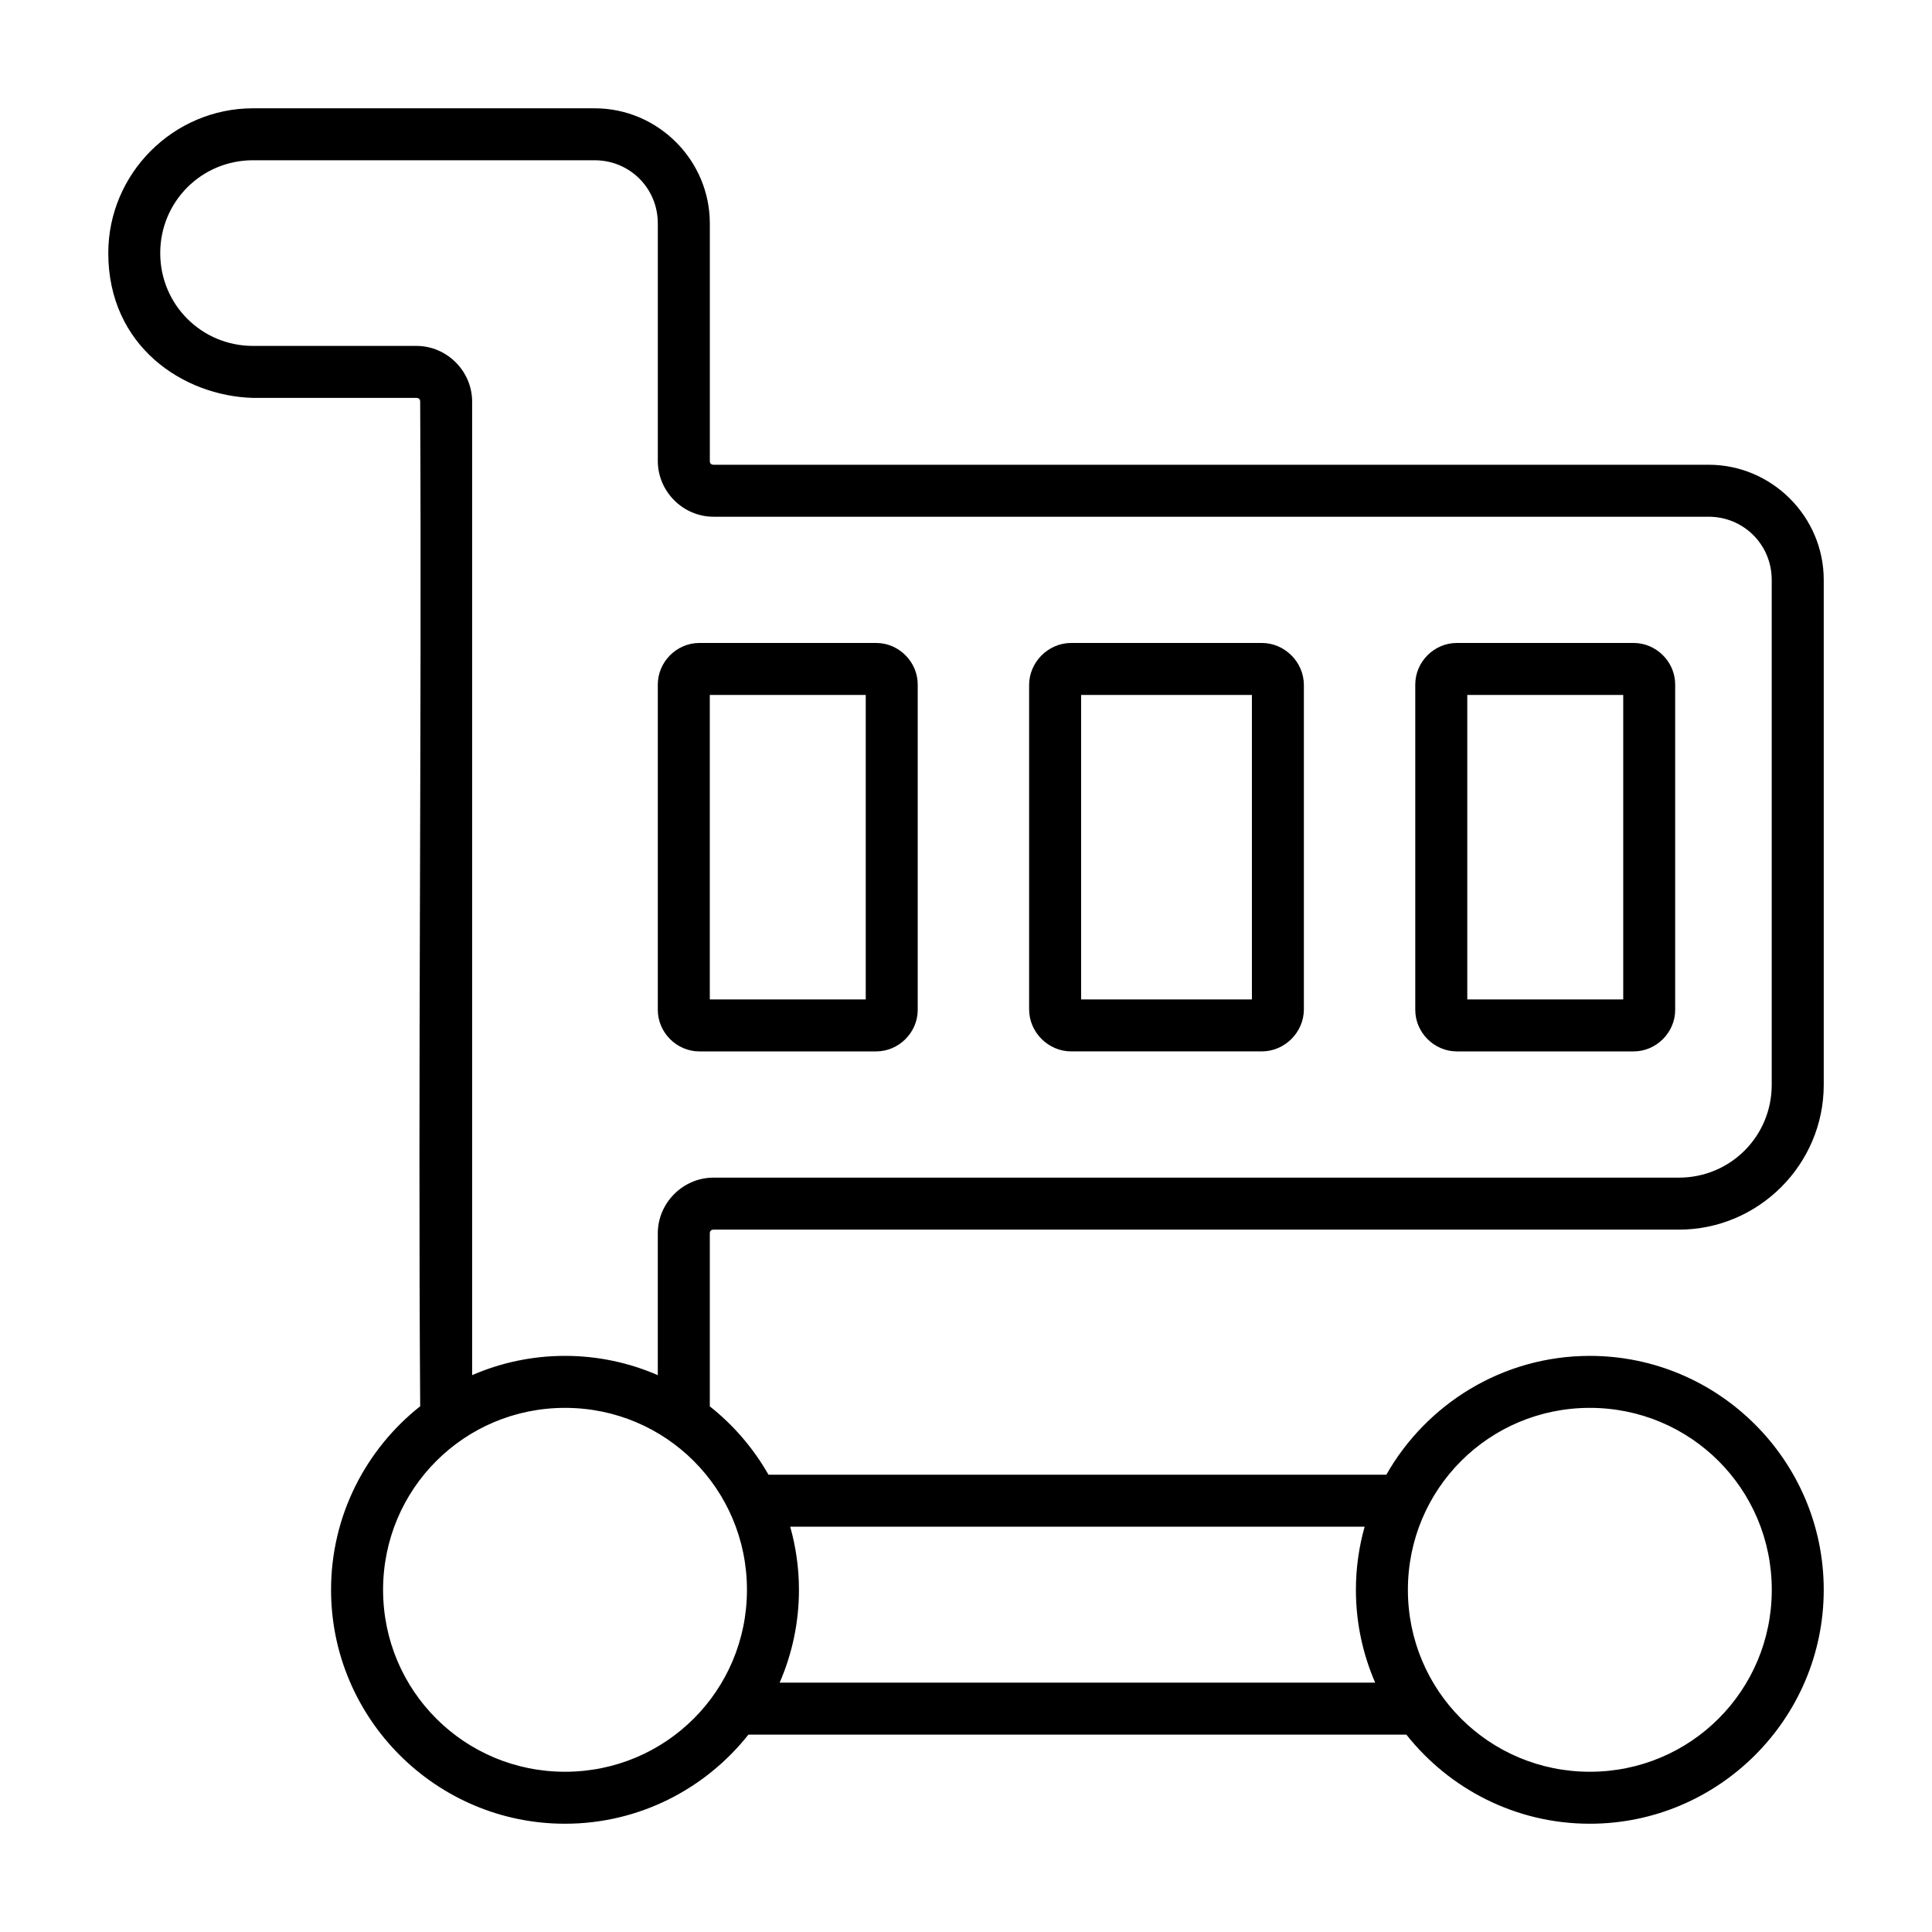
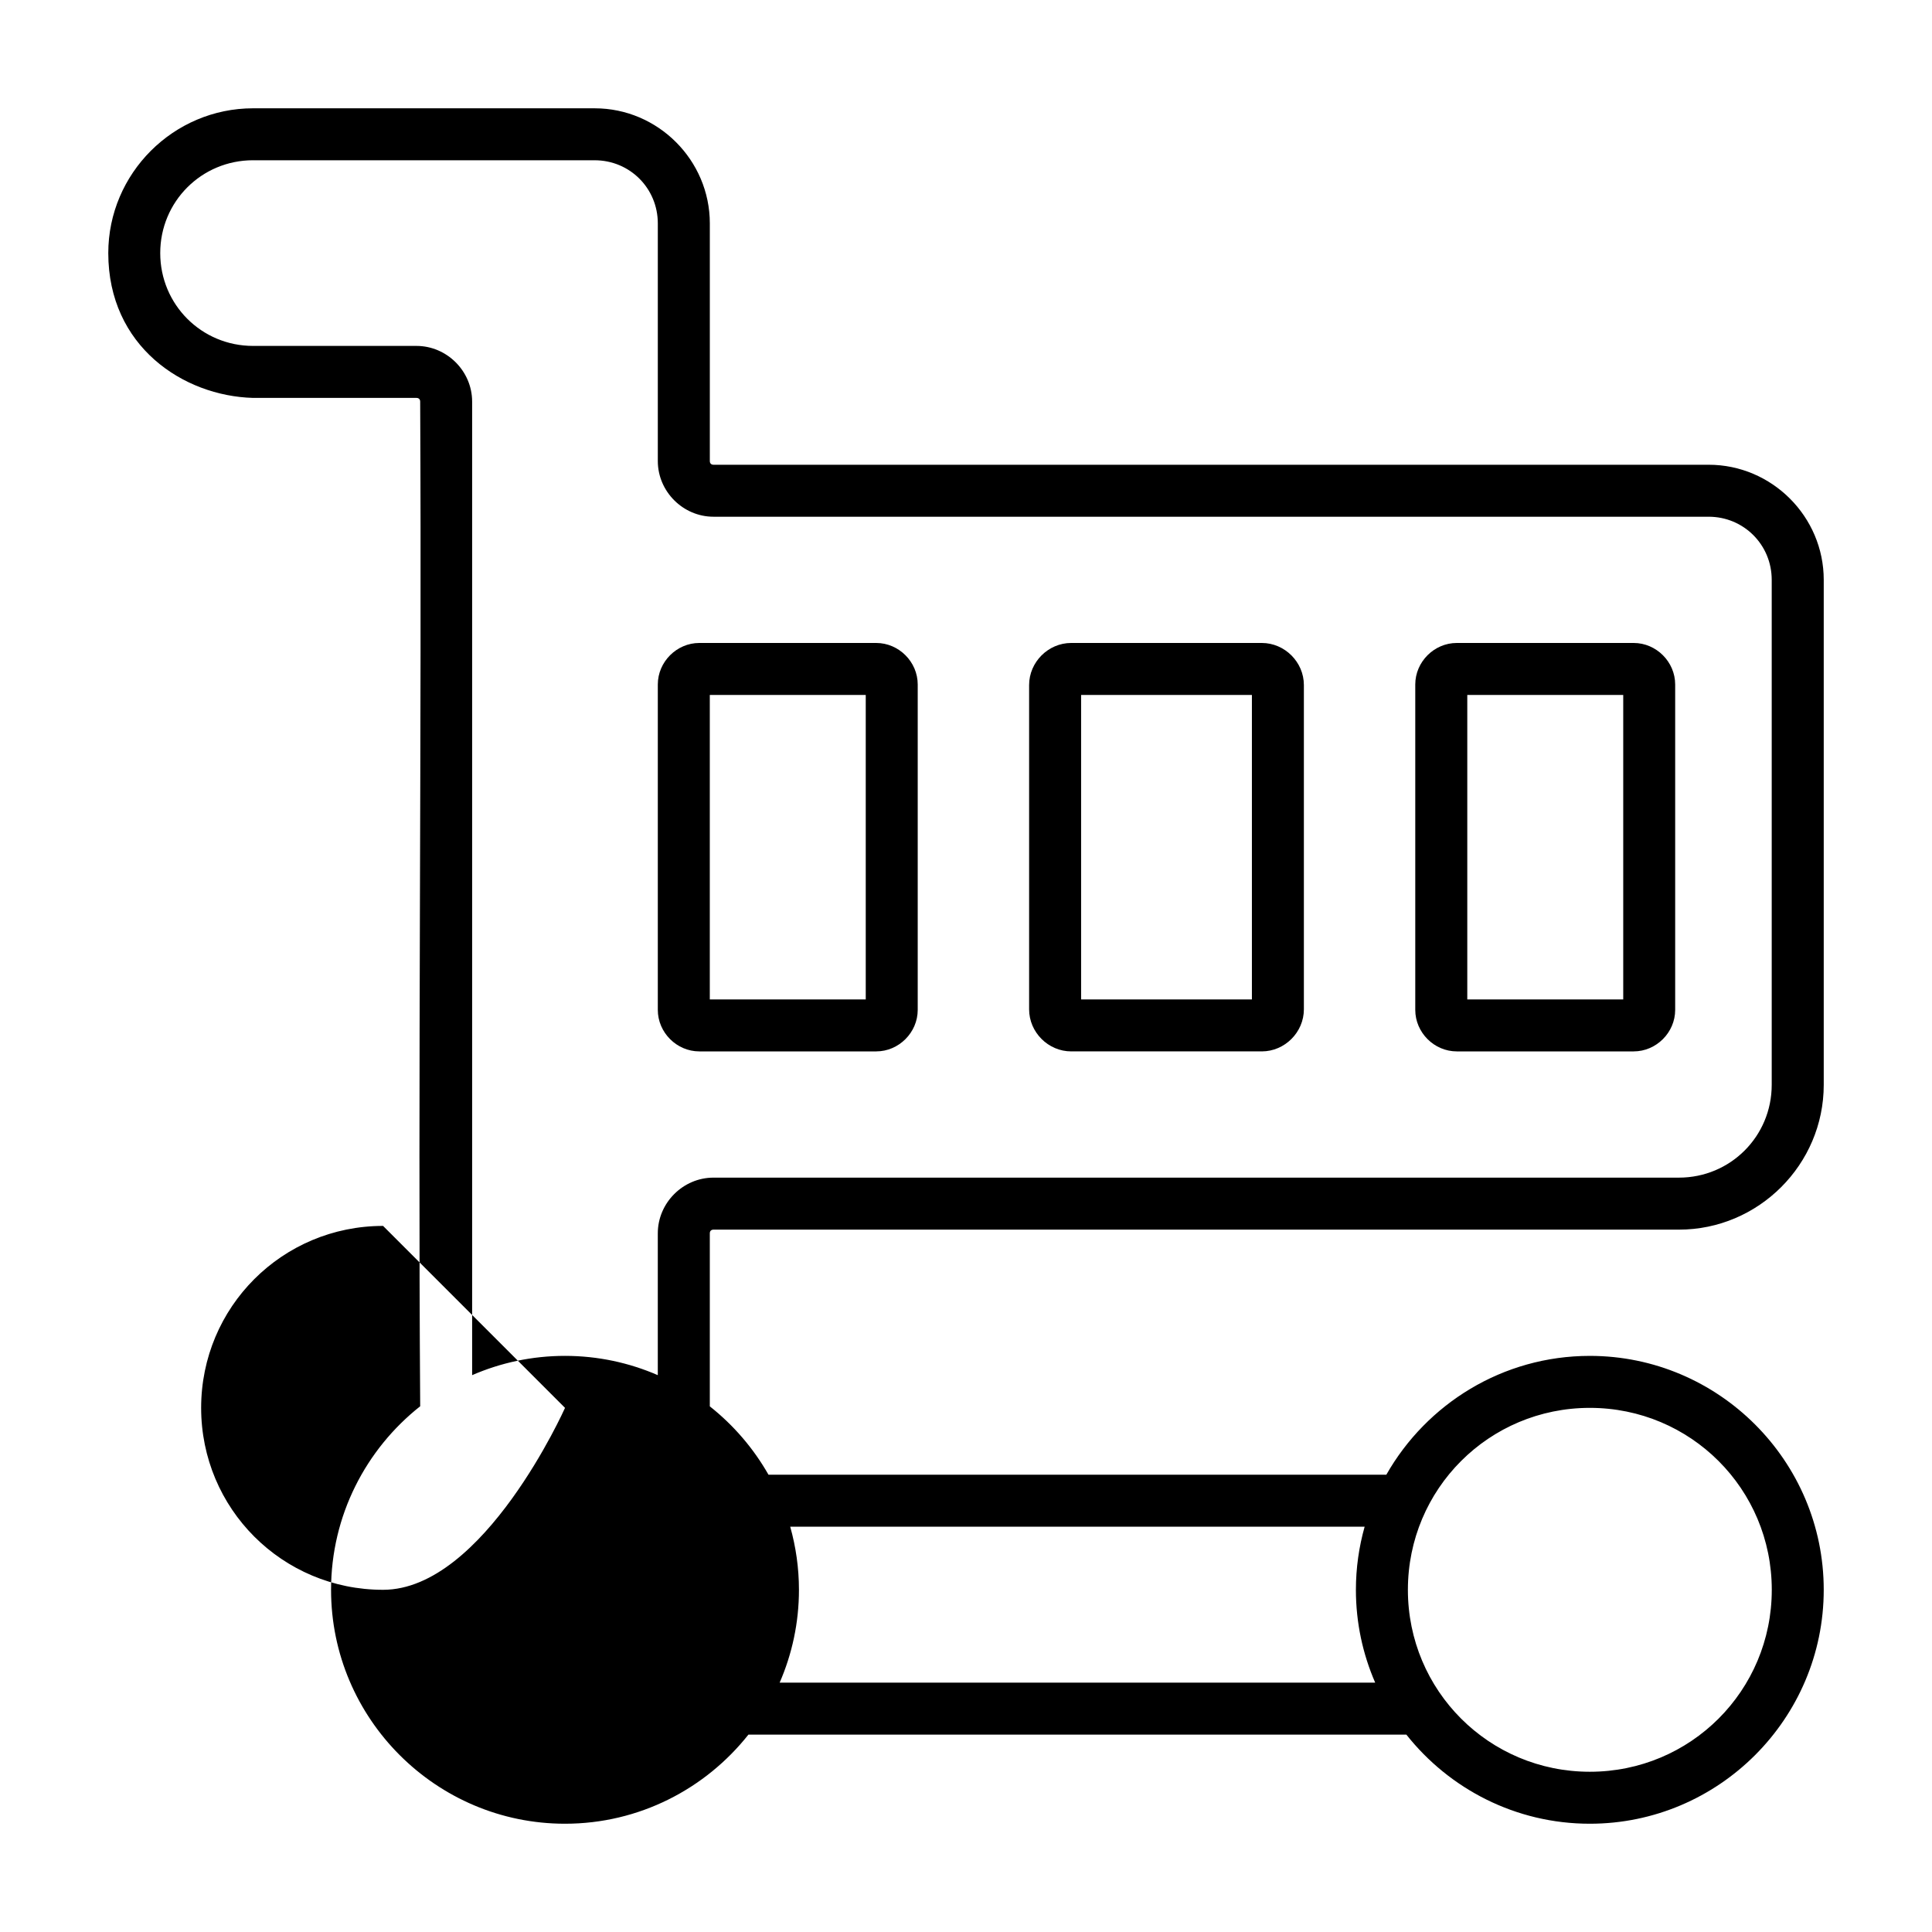
<svg xmlns="http://www.w3.org/2000/svg" fill="#000000" width="800px" height="800px" version="1.1" viewBox="144 144 512 512">
-   <path d="m211.07 172.7c-21.105 0-38.375 17.27-38.375 38.375 0 24.68 19.855 37.871 38.375 38.375h43.297c0.613 0 0.984 0.367 0.984 0.984 0.434 88.648-0.609 177.88 0.004 266.24-14.375 11.367-23.621 28.953-23.621 48.641 0 34.152 27.836 61.992 61.992 61.992 19.676 0 37.246-9.254 48.613-23.617h174.36c11.367 14.363 28.938 23.617 48.617 23.617 34.152 0 61.992-27.84 61.992-61.992 0-34.156-27.84-61.992-61.992-61.992-23.074 0-43.25 12.711-53.922 31.488h-163.74c-3.977-6.996-9.27-13.145-15.547-18.113v-45.848c0-0.617 0.367-0.984 0.984-0.984h255.84c21.109 0 38.379-17.27 38.379-38.375v-133.82c0-16.766-13.742-30.508-30.504-30.508h-263.71c-0.617 0-0.984-0.367-0.984-0.98v-62.977c0-16.762-13.742-30.504-30.504-30.504zm0 13.773h90.527c9.305 0 16.73 7.422 16.73 16.73v62.977c0 8.07 6.684 14.758 14.758 14.758h263.71c9.305 0 16.727 7.422 16.727 16.73v133.82c0 13.648-10.949 24.598-24.602 24.598h-255.84c-8.074 0-14.758 6.688-14.758 14.762v37.582c-7.551-3.281-15.867-5.109-24.602-5.109-8.734 0-17.051 1.828-24.602 5.109v-258c0-8.074-6.688-14.758-14.758-14.758h-43.297c-13.652 0-24.602-10.953-24.602-24.602 0-13.652 10.949-24.602 24.602-24.602zm118.26 127.92c-6 0-11.004 5.004-11.004 11.004v86.23c0 6 5.004 11.004 11.004 11.004h46.871c6 0 11.004-5.004 11.004-11.004v-86.23c0-6-5.004-11.004-11.004-11.004zm98.543 0c-6.078 0-11.148 5.07-11.148 11.148v85.941c0 6.082 5.07 11.148 11.148 11.148h50.52c6.078 0 11.148-5.066 11.148-11.148v-85.941c0-6.078-5.07-11.148-11.148-11.148zm102.19 0c-6 0-11.004 5.004-11.004 11.004v86.23c0 6 5.004 11.004 11.004 11.004h46.871c6 0 11.004-5.004 11.004-11.004v-86.23c0-6-5.004-11.004-11.004-11.004zm-197.96 13.777h41.328v80.688h-41.328zm98.402 0h45.262v80.688h-45.262zm102.34 0h41.328v80.688h-41.328zm-239.11 188.93c26.711 0 48.215 21.508 48.215 48.219s-21.504 48.215-48.215 48.215c-26.711 0-48.215-21.504-48.215-48.215s21.504-48.219 48.215-48.219zm271.59 0c26.711 0 48.215 21.508 48.215 48.219s-21.504 48.215-48.215 48.215-48.219-21.504-48.219-48.215 21.508-48.219 48.219-48.219zm-211.91 31.488h152.23c-1.5 5.328-2.316 10.934-2.316 16.73 0 8.734 1.828 17.051 5.109 24.598h-157.82c3.281-7.547 5.113-15.863 5.113-24.598 0-5.797-0.82-11.402-2.316-16.73z" />
+   <path d="m211.07 172.7c-21.105 0-38.375 17.27-38.375 38.375 0 24.68 19.855 37.871 38.375 38.375h43.297c0.613 0 0.984 0.367 0.984 0.984 0.434 88.648-0.609 177.88 0.004 266.24-14.375 11.367-23.621 28.953-23.621 48.641 0 34.152 27.836 61.992 61.992 61.992 19.676 0 37.246-9.254 48.613-23.617h174.36c11.367 14.363 28.938 23.617 48.617 23.617 34.152 0 61.992-27.84 61.992-61.992 0-34.156-27.84-61.992-61.992-61.992-23.074 0-43.25 12.711-53.922 31.488h-163.74c-3.977-6.996-9.27-13.145-15.547-18.113v-45.848c0-0.617 0.367-0.984 0.984-0.984h255.84c21.109 0 38.379-17.27 38.379-38.375v-133.82c0-16.766-13.742-30.508-30.504-30.508h-263.71c-0.617 0-0.984-0.367-0.984-0.98v-62.977c0-16.762-13.742-30.504-30.504-30.504zm0 13.773h90.527c9.305 0 16.73 7.422 16.73 16.73v62.977c0 8.07 6.684 14.758 14.758 14.758h263.71c9.305 0 16.727 7.422 16.727 16.73v133.82c0 13.648-10.949 24.598-24.602 24.598h-255.84c-8.074 0-14.758 6.688-14.758 14.762v37.582c-7.551-3.281-15.867-5.109-24.602-5.109-8.734 0-17.051 1.828-24.602 5.109v-258c0-8.074-6.688-14.758-14.758-14.758h-43.297c-13.652 0-24.602-10.953-24.602-24.602 0-13.652 10.949-24.602 24.602-24.602zm118.26 127.92c-6 0-11.004 5.004-11.004 11.004v86.23c0 6 5.004 11.004 11.004 11.004h46.871c6 0 11.004-5.004 11.004-11.004v-86.23c0-6-5.004-11.004-11.004-11.004zm98.543 0c-6.078 0-11.148 5.07-11.148 11.148v85.941c0 6.082 5.07 11.148 11.148 11.148h50.52c6.078 0 11.148-5.066 11.148-11.148v-85.941c0-6.078-5.07-11.148-11.148-11.148zm102.19 0c-6 0-11.004 5.004-11.004 11.004v86.23c0 6 5.004 11.004 11.004 11.004h46.871c6 0 11.004-5.004 11.004-11.004v-86.23c0-6-5.004-11.004-11.004-11.004zm-197.96 13.777h41.328v80.688h-41.328zm98.402 0h45.262v80.688h-45.262zm102.34 0h41.328v80.688h-41.328zm-239.11 188.93s-21.504 48.215-48.215 48.215c-26.711 0-48.215-21.504-48.215-48.215s21.504-48.219 48.215-48.219zm271.59 0c26.711 0 48.215 21.508 48.215 48.219s-21.504 48.215-48.215 48.215-48.219-21.504-48.219-48.215 21.508-48.219 48.219-48.219zm-211.91 31.488h152.23c-1.5 5.328-2.316 10.934-2.316 16.73 0 8.734 1.828 17.051 5.109 24.598h-157.82c3.281-7.547 5.113-15.863 5.113-24.598 0-5.797-0.82-11.402-2.316-16.73z" />
</svg>